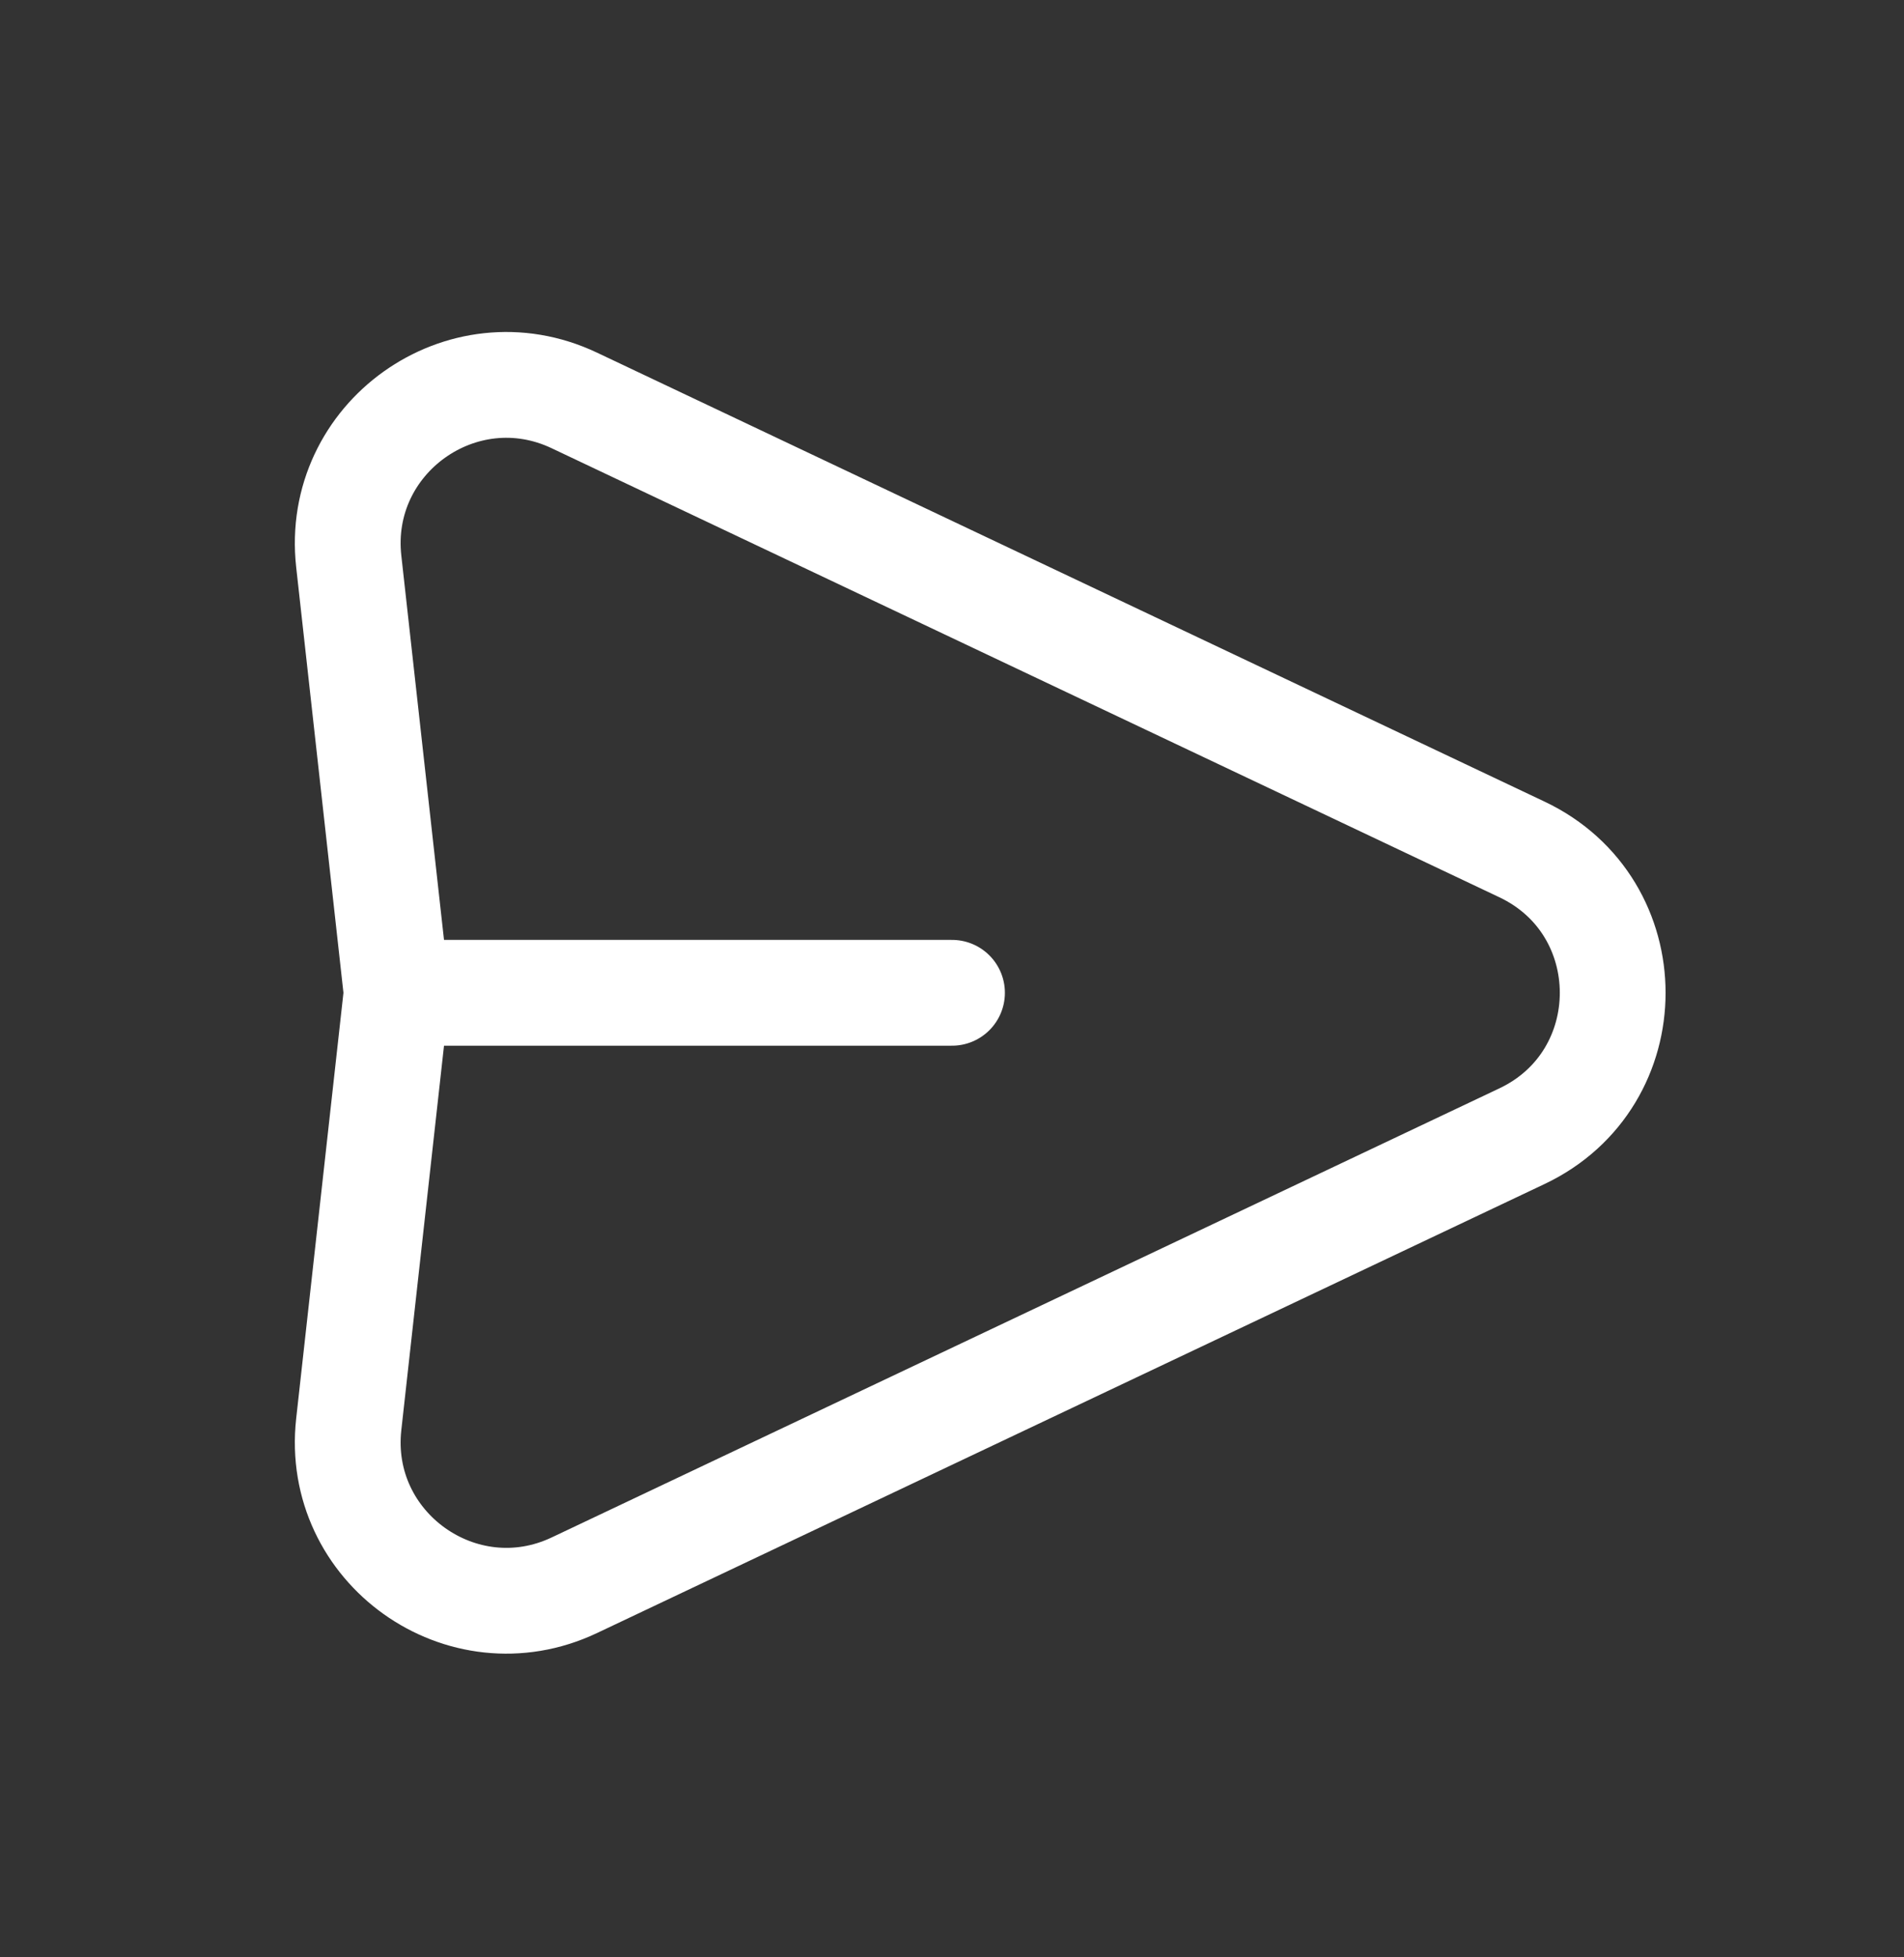
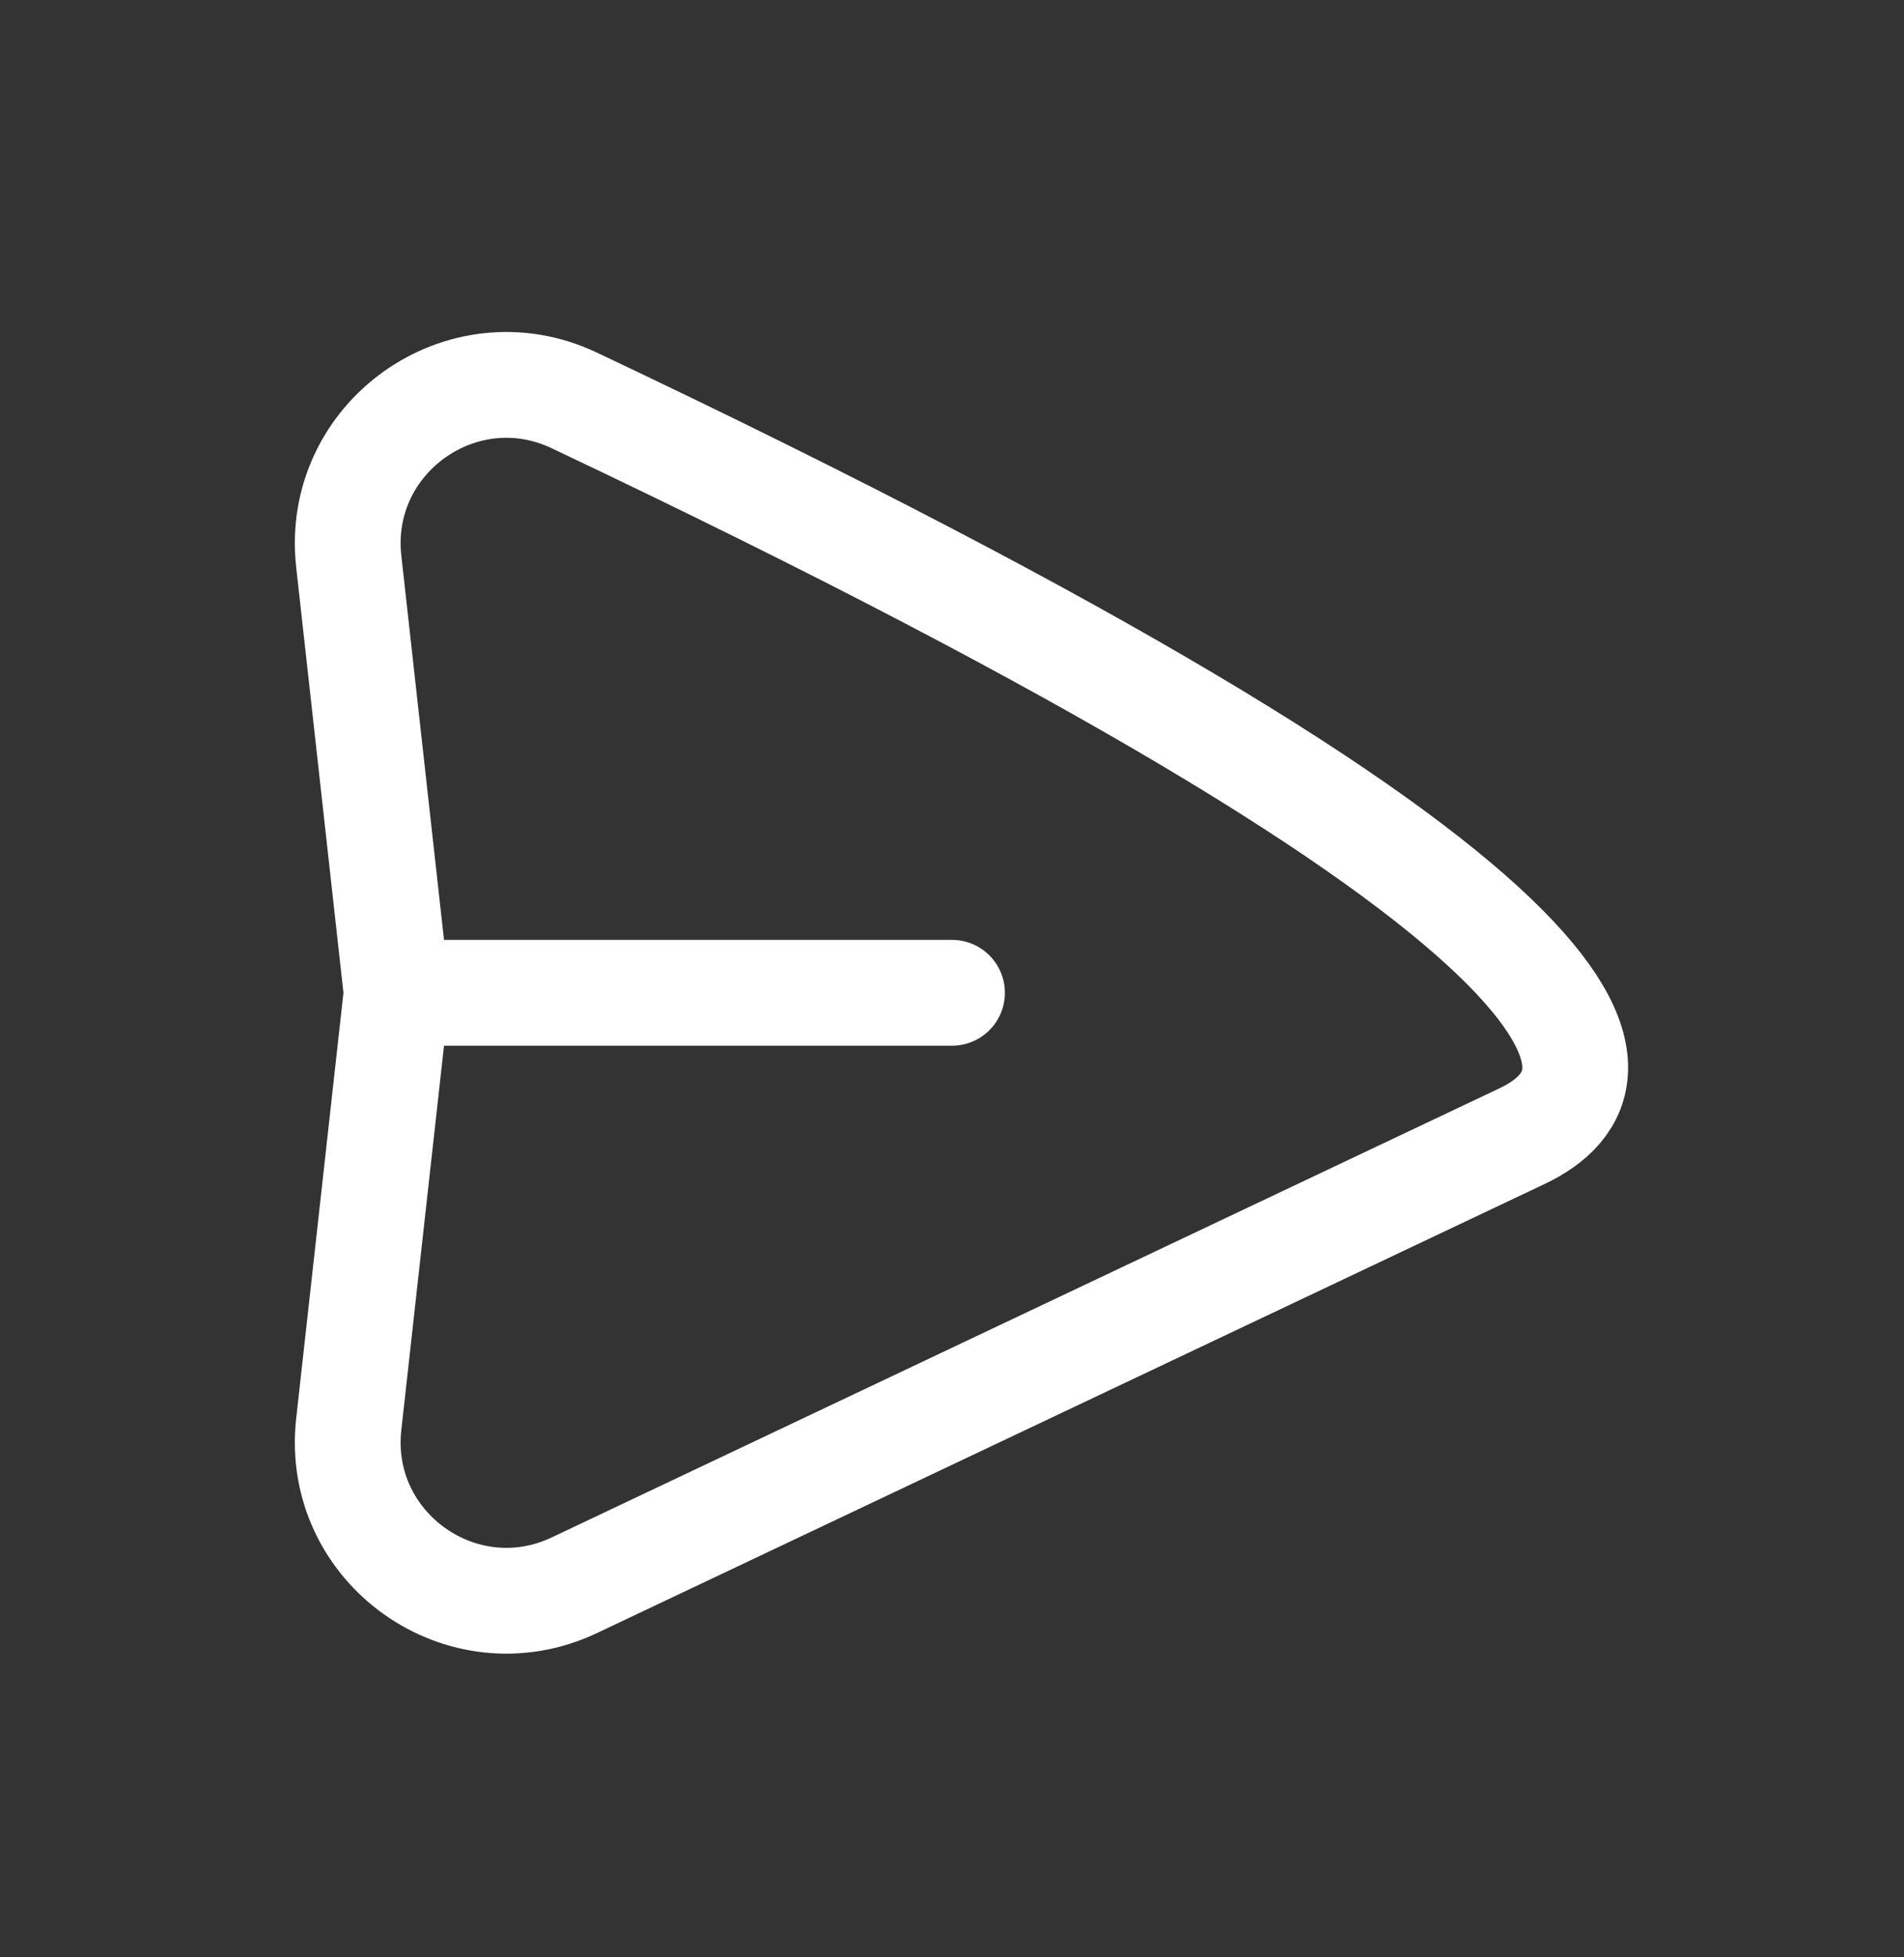
<svg xmlns="http://www.w3.org/2000/svg" width="36" height="37" viewBox="0 0 36 37" fill="none">
  <rect x="0" y="0" width="36" height="37" fill="#333333" stroke="none" />
  <g id="iconamoon:send-thin">
-     <path id="Vector" d="M7.5 18.767L6.594 10.612C6.335 8.278 8.738 6.563 10.86 7.57L28.776 16.057C31.064 17.14 31.064 20.395 28.776 21.478L10.86 29.966C8.738 30.971 6.335 29.258 6.594 26.924L7.5 18.767ZM7.5 18.767H18" stroke="white" stroke-width="2" stroke-linecap="round" stroke-linejoin="round" />
+     <path id="Vector" d="M7.5 18.767L6.594 10.612C6.335 8.278 8.738 6.563 10.86 7.57C31.064 17.14 31.064 20.395 28.776 21.478L10.86 29.966C8.738 30.971 6.335 29.258 6.594 26.924L7.5 18.767ZM7.5 18.767H18" stroke="white" stroke-width="2" stroke-linecap="round" stroke-linejoin="round" />
  </g>
</svg>